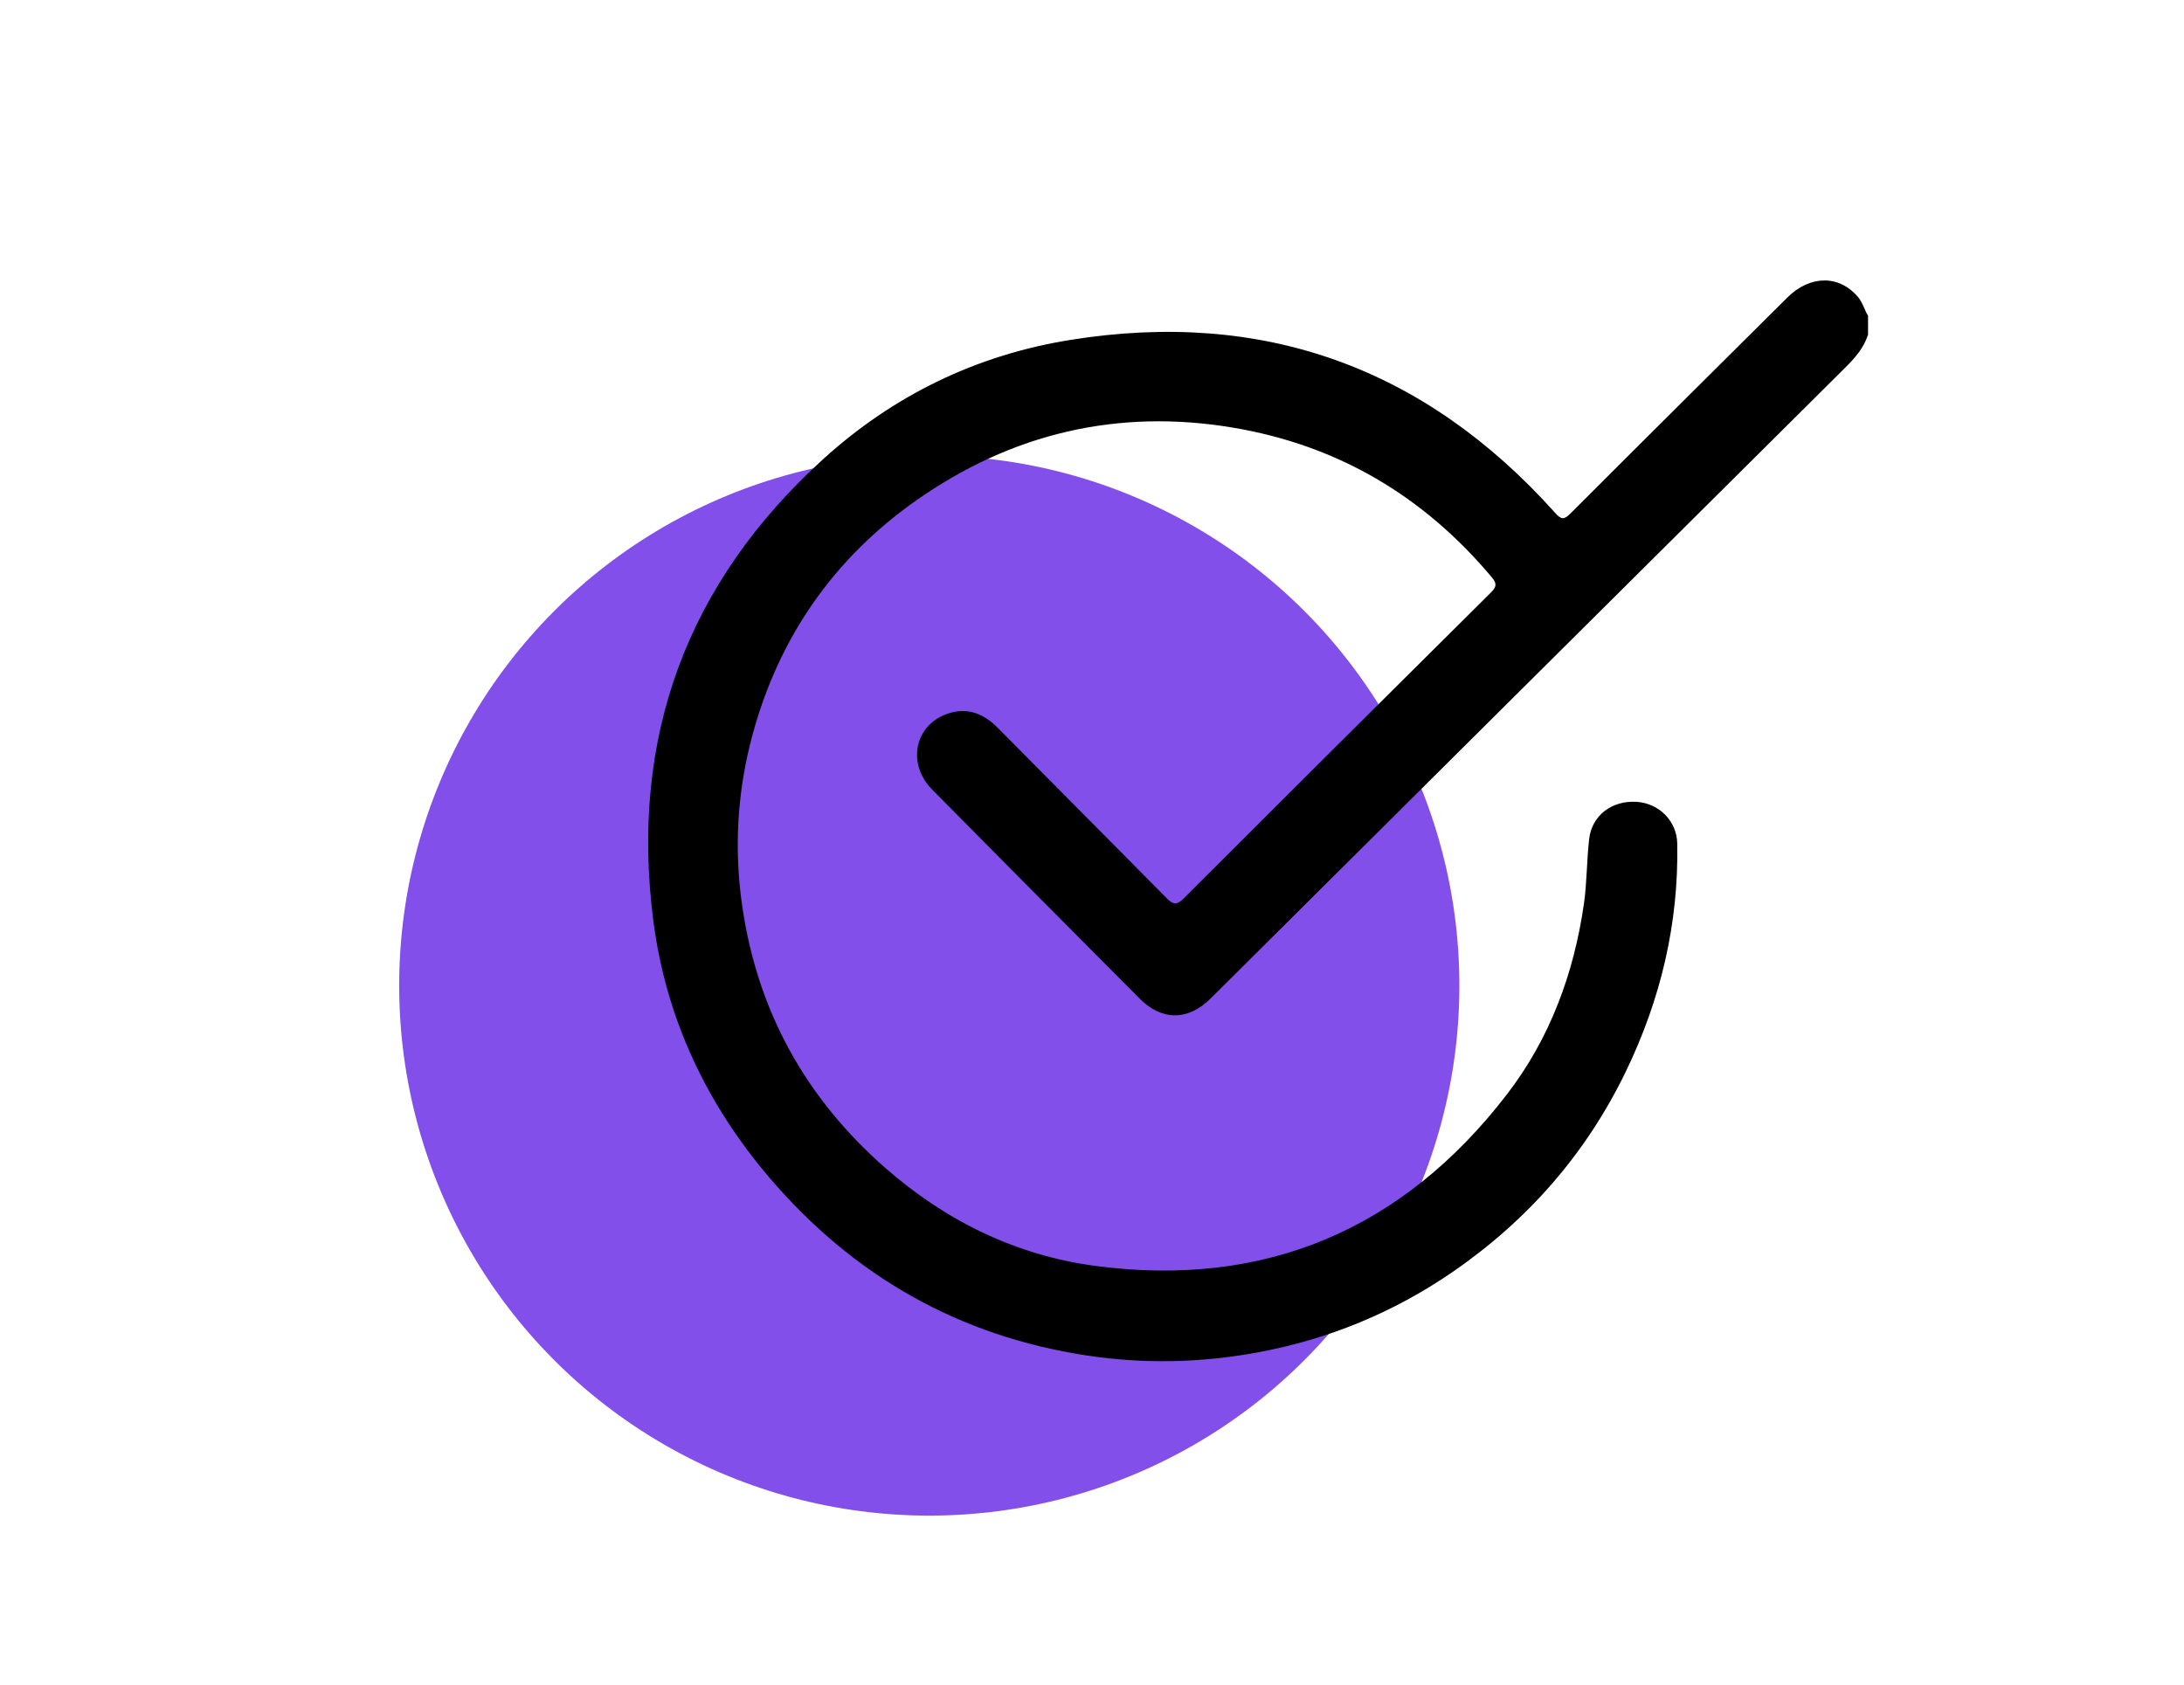
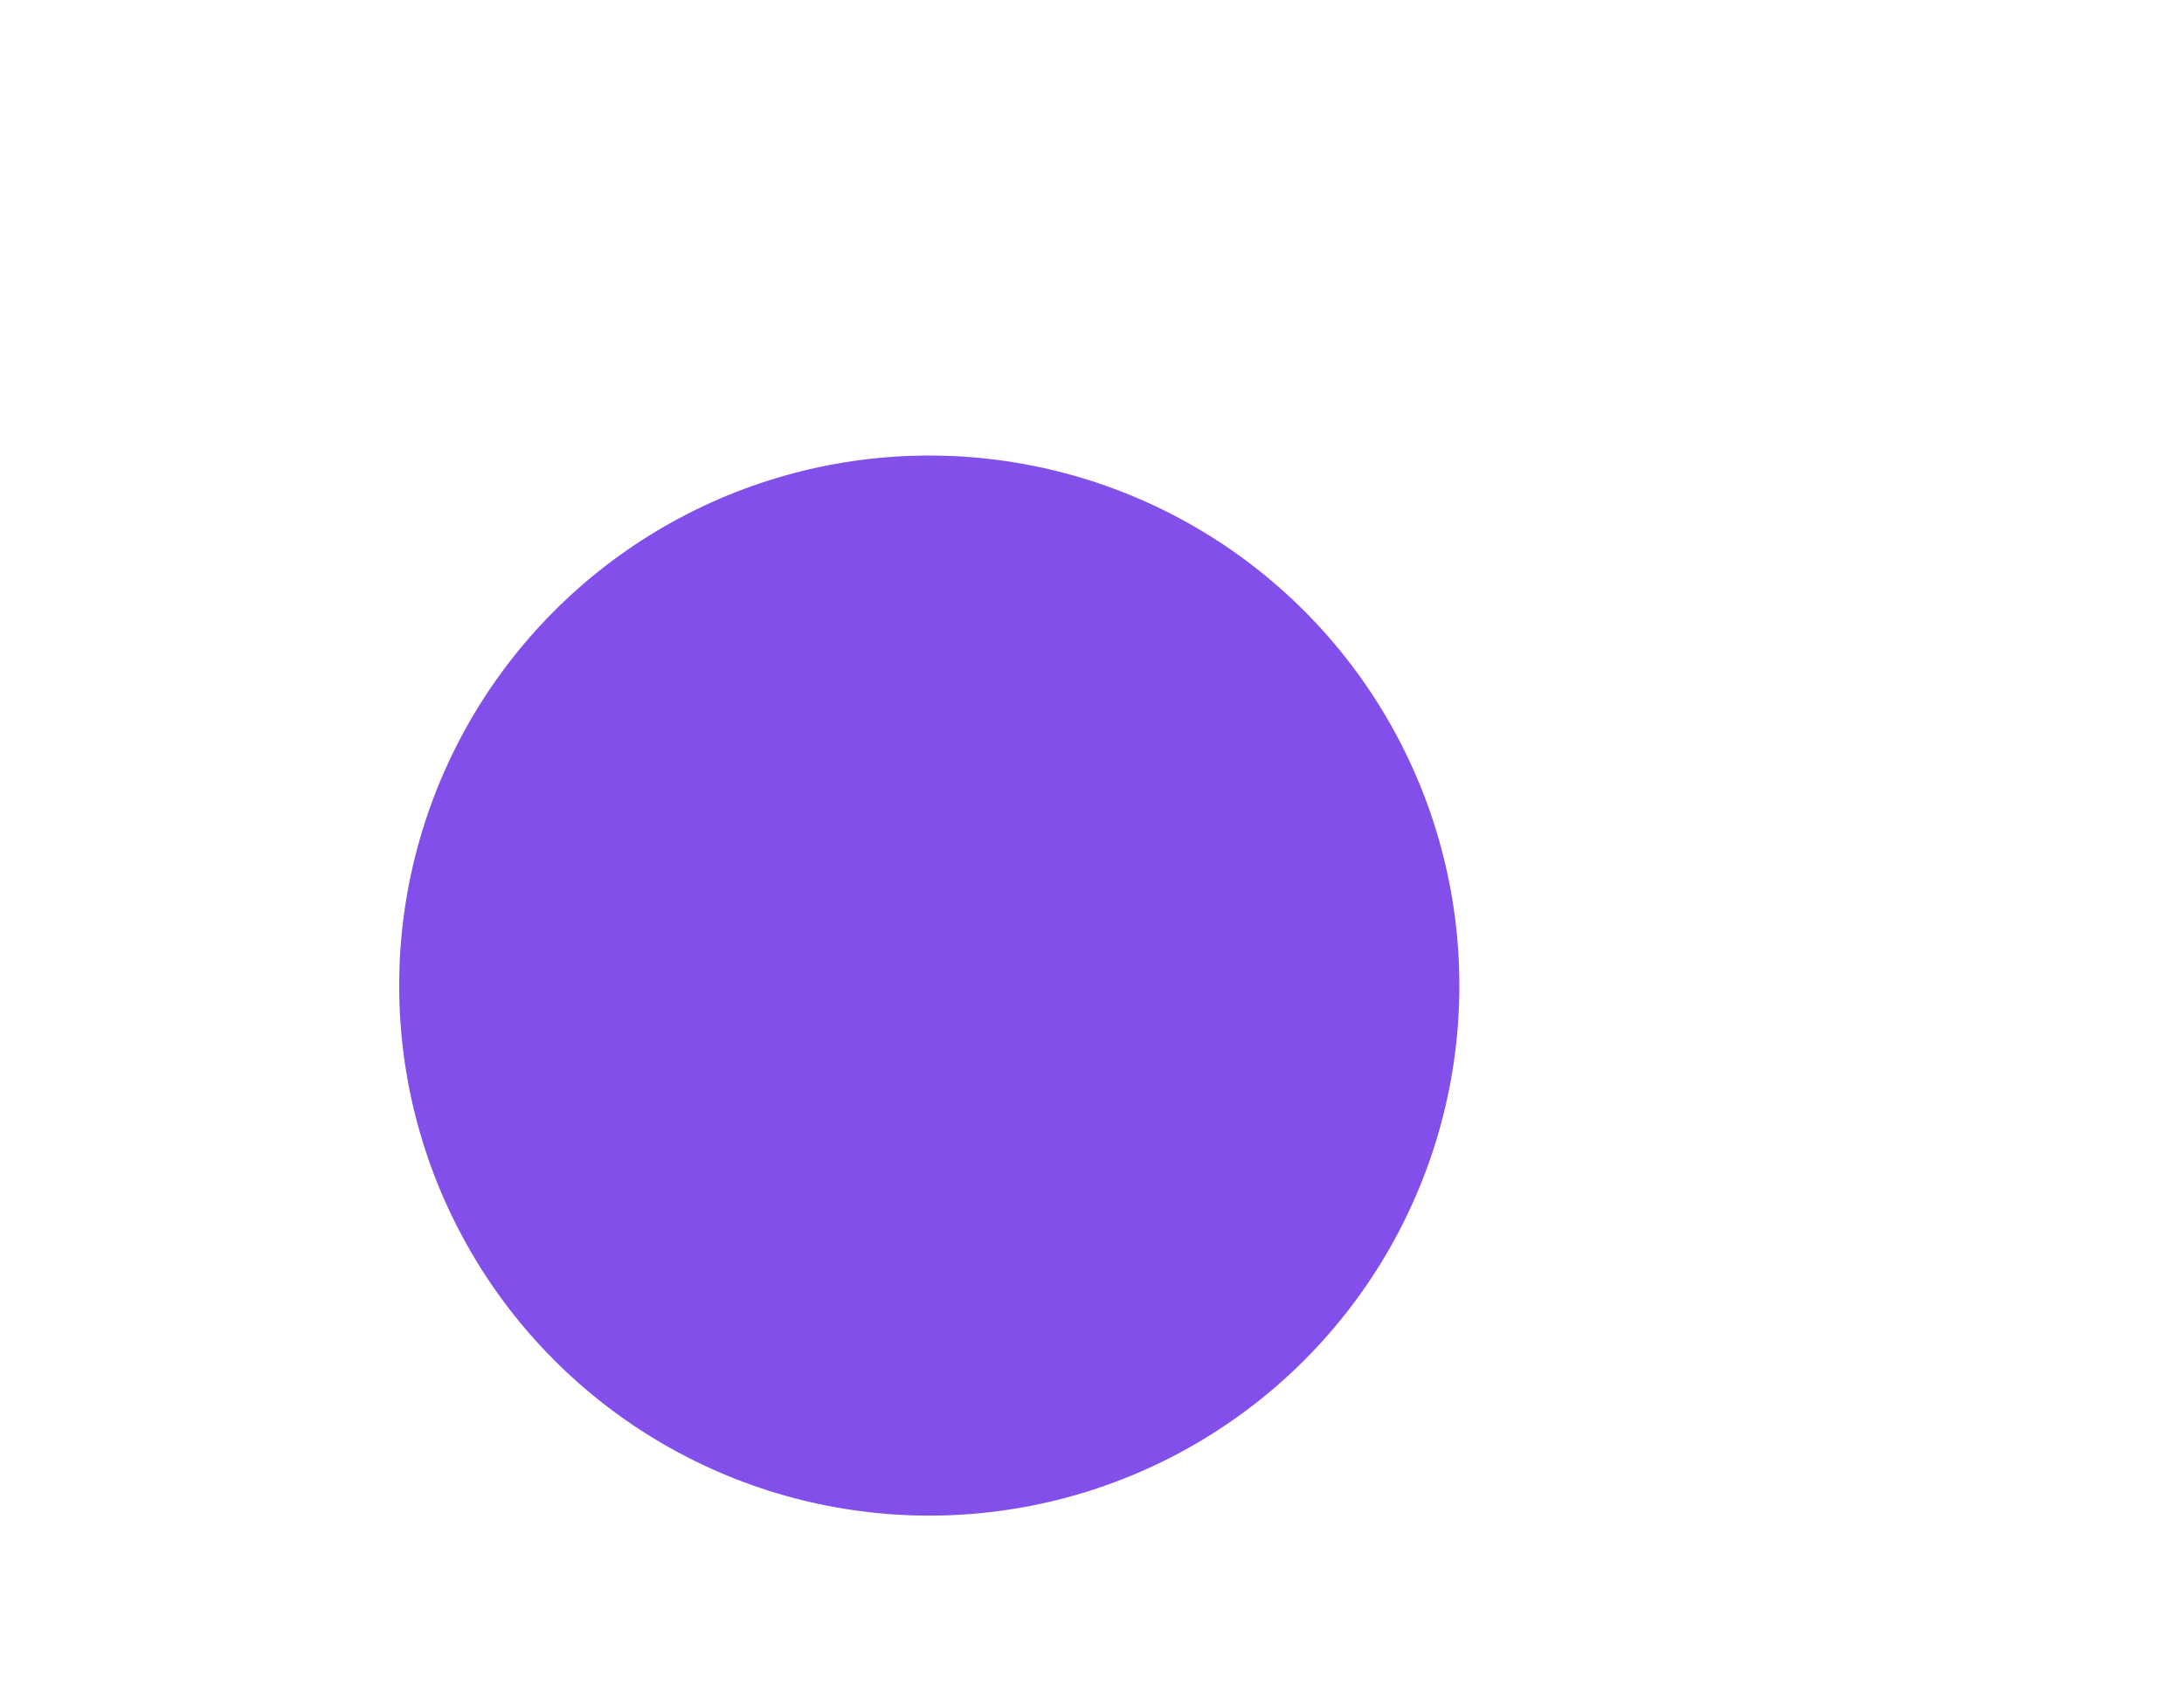
<svg xmlns="http://www.w3.org/2000/svg" id="Cybersecurity_Privacy_Protection" viewBox="0 0 700.41 540.38">
  <circle cx="298.02" cy="316.11" r="170" fill="#824fea" />
-   <path d="m599.06,107.39c-1.36,4.25-4.18,7.43-7.28,10.51-67.86,67.42-135.68,134.87-203.51,202.32-7.24,7.2-15.61,7.27-22.81.04-22.19-22.3-44.37-44.6-66.48-66.98-8.46-8.56-5.51-21.33,5.64-24.61,6.11-1.8,11.09.44,15.45,4.86,17.99,18.22,36.1,36.32,54.08,54.55,2.04,2.07,3.21,2.31,5.42.11,32.78-32.78,65.64-65.49,98.55-98.14,1.82-1.81,2.02-2.86.3-4.9-21.85-26.04-49.36-42.33-82.92-47.98-37.02-6.24-71.07,1.84-101.6,23.28-26.4,18.54-44,43.77-52.51,75.01-4.92,18.06-6.06,36.4-3.38,55.01,4.85,33.74,20.32,61.66,45.81,84.04,19.37,17.01,41.96,28.12,67.4,31.5,54.37,7.21,98.64-11.6,132.05-55.01,13.79-17.91,21.47-38.74,24.69-61.09.99-6.9.88-13.94,1.69-20.87.88-7.52,7.29-12.34,15.15-11.87,7.22.43,12.95,6.13,13.09,13.34.49,25.71-5.31,50.04-16.47,73.13-12.75,26.38-31.46,47.72-55.52,64.28-18.96,13.05-39.89,21.65-62.57,25.84-18.15,3.35-36.36,3.76-54.65,1.01-41.09-6.19-74.94-25.51-101.79-56.9-20.36-23.8-33.35-51.41-37.36-82.52-7.58-58.67,10.72-108.38,54.51-148.14,22.48-20.41,49.11-33.36,79.21-38.19,61.88-9.93,113.72,8.86,155.49,55.48,1.95,2.18,2.81,2.28,4.87.22,23.13-23.15,46.36-46.2,69.57-69.28,7.33-7.29,16.71-7.3,22.72-.13,1.5,1.79,1.99,4.04,3.18,5.96v6.12h-.02Z" />
</svg>